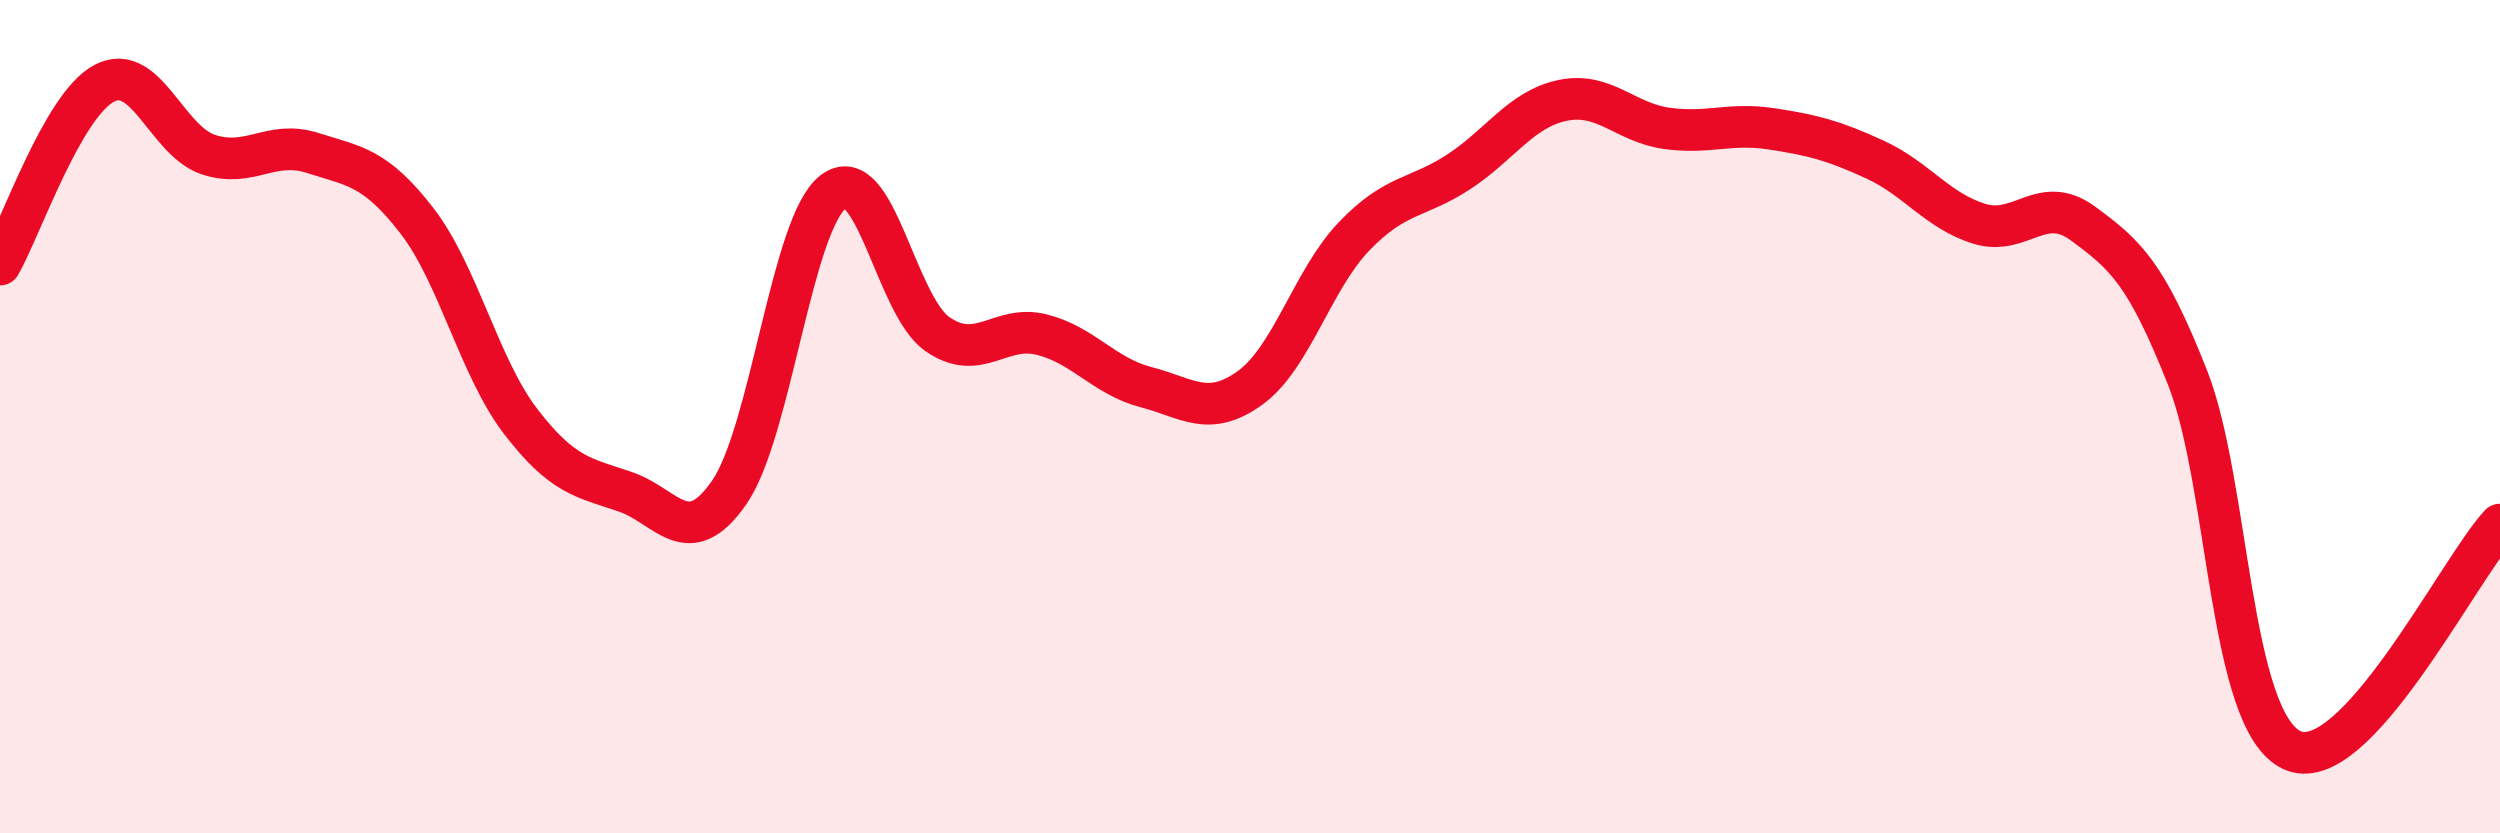
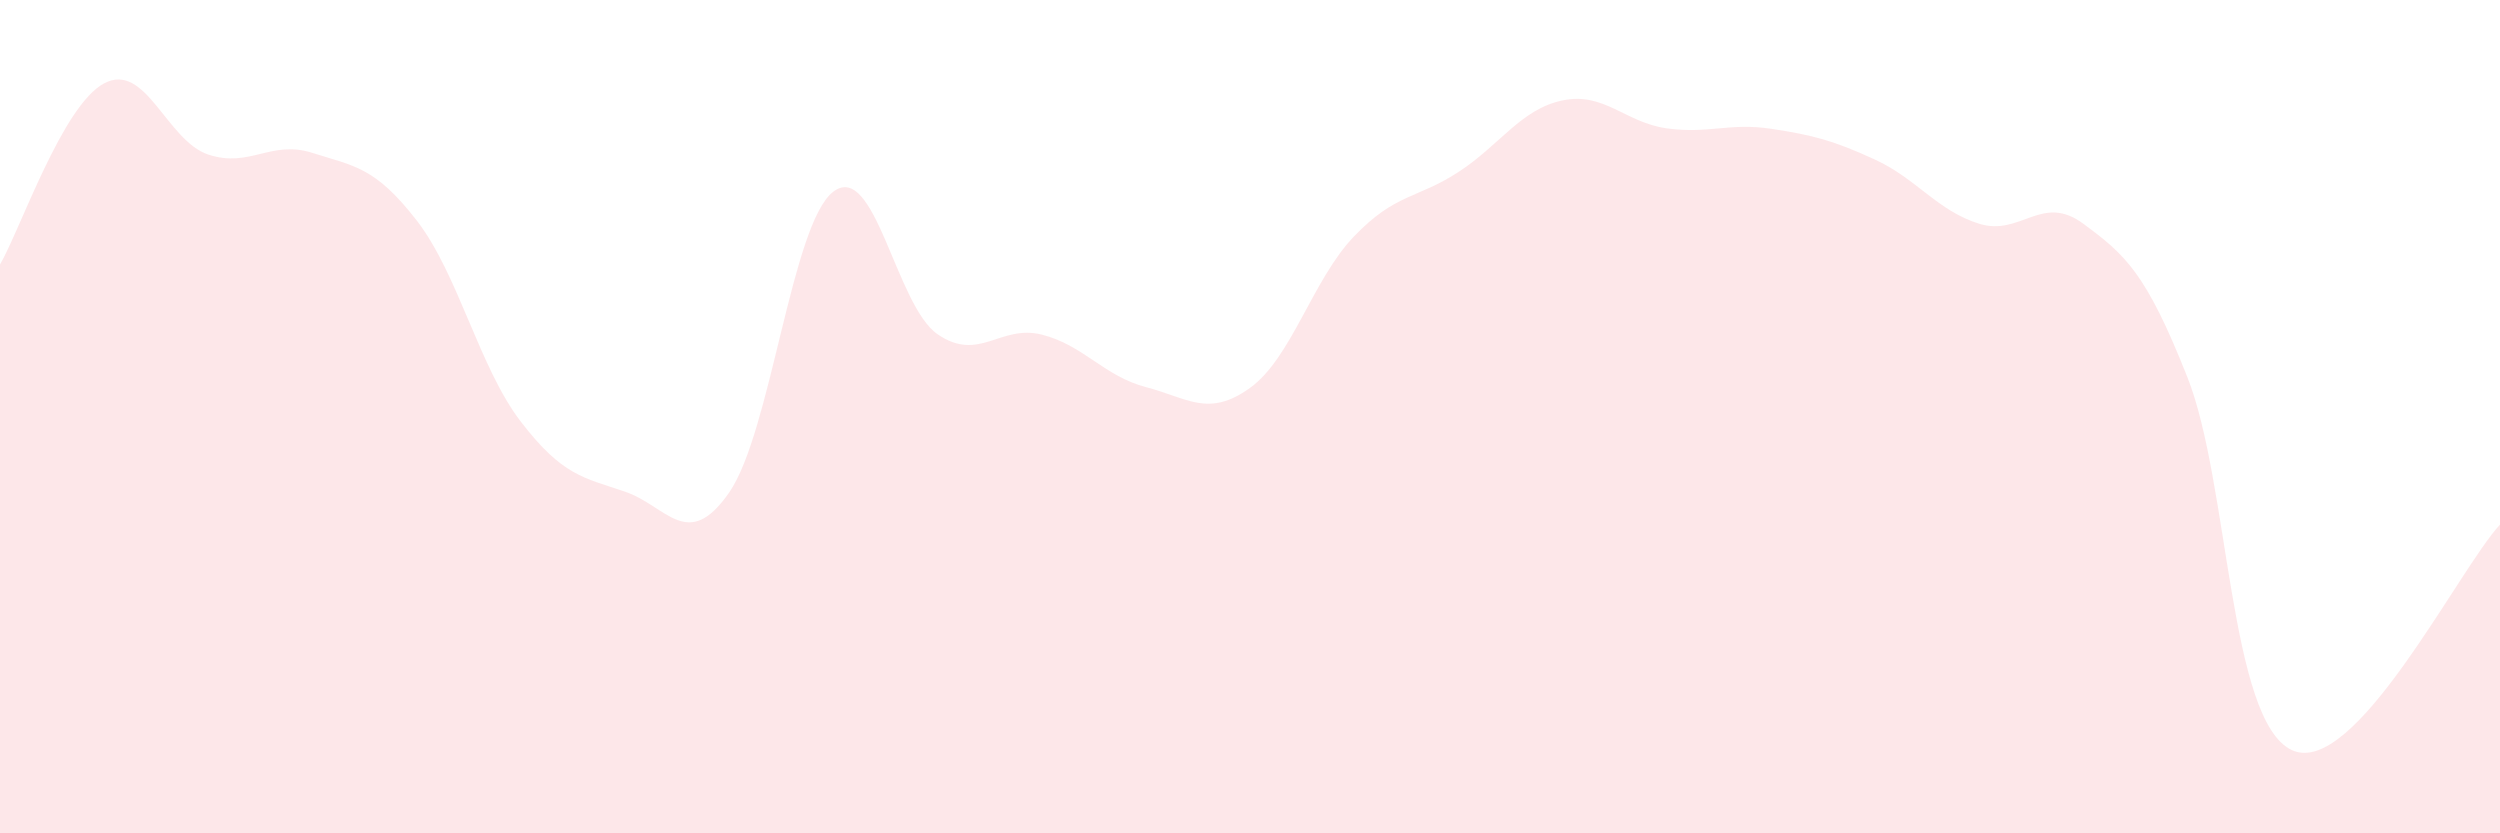
<svg xmlns="http://www.w3.org/2000/svg" width="60" height="20" viewBox="0 0 60 20">
  <path d="M 0,6.35 C 0.5,5.48 1.5,2.53 2.5,2 C 3.5,1.47 4,3.38 5,3.71 C 6,4.04 6.5,3.35 7.5,3.67 C 8.5,3.99 9,4 10,5.29 C 11,6.58 11.5,8.82 12.5,10.12 C 13.5,11.42 14,11.46 15,11.8 C 16,12.14 16.5,13.26 17.5,11.82 C 18.5,10.38 19,5.36 20,4.6 C 21,3.84 21.5,7.33 22.5,8.02 C 23.5,8.71 24,7.78 25,8.03 C 26,8.28 26.5,9.03 27.5,9.29 C 28.5,9.55 29,10.03 30,9.31 C 31,8.59 31.5,6.71 32.5,5.67 C 33.5,4.63 34,4.78 35,4.13 C 36,3.48 36.5,2.62 37.5,2.41 C 38.5,2.2 39,2.94 40,3.08 C 41,3.22 41.5,2.94 42.5,3.09 C 43.5,3.24 44,3.37 45,3.83 C 46,4.29 46.5,5.06 47.5,5.37 C 48.5,5.68 49,4.63 50,5.37 C 51,6.11 51.5,6.53 52.5,9.06 C 53.5,11.59 53.5,17.29 55,18 C 56.5,18.71 59,13.67 60,12.59L60 20L0 20Z" fill="#EB0A25" opacity="0.1" stroke-linecap="round" stroke-linejoin="round" />
-   <path d="M 0,6.35 C 0.5,5.48 1.5,2.53 2.5,2 C 3.5,1.47 4,3.38 5,3.71 C 6,4.04 6.5,3.35 7.5,3.67 C 8.5,3.99 9,4 10,5.29 C 11,6.58 11.5,8.82 12.5,10.12 C 13.5,11.42 14,11.46 15,11.8 C 16,12.14 16.5,13.26 17.5,11.82 C 18.5,10.38 19,5.36 20,4.6 C 21,3.84 21.5,7.33 22.5,8.02 C 23.5,8.71 24,7.78 25,8.03 C 26,8.28 26.5,9.03 27.5,9.29 C 28.5,9.55 29,10.03 30,9.31 C 31,8.59 31.5,6.71 32.5,5.67 C 33.5,4.63 34,4.78 35,4.13 C 36,3.48 36.5,2.62 37.5,2.41 C 38.5,2.2 39,2.94 40,3.08 C 41,3.22 41.5,2.94 42.5,3.09 C 43.5,3.24 44,3.37 45,3.83 C 46,4.29 46.5,5.06 47.5,5.37 C 48.5,5.68 49,4.63 50,5.37 C 51,6.11 51.5,6.53 52.5,9.06 C 53.5,11.59 53.5,17.29 55,18 C 56.5,18.71 59,13.67 60,12.59" stroke="#EB0A25" stroke-width="1" fill="none" stroke-linecap="round" stroke-linejoin="round" />
</svg>